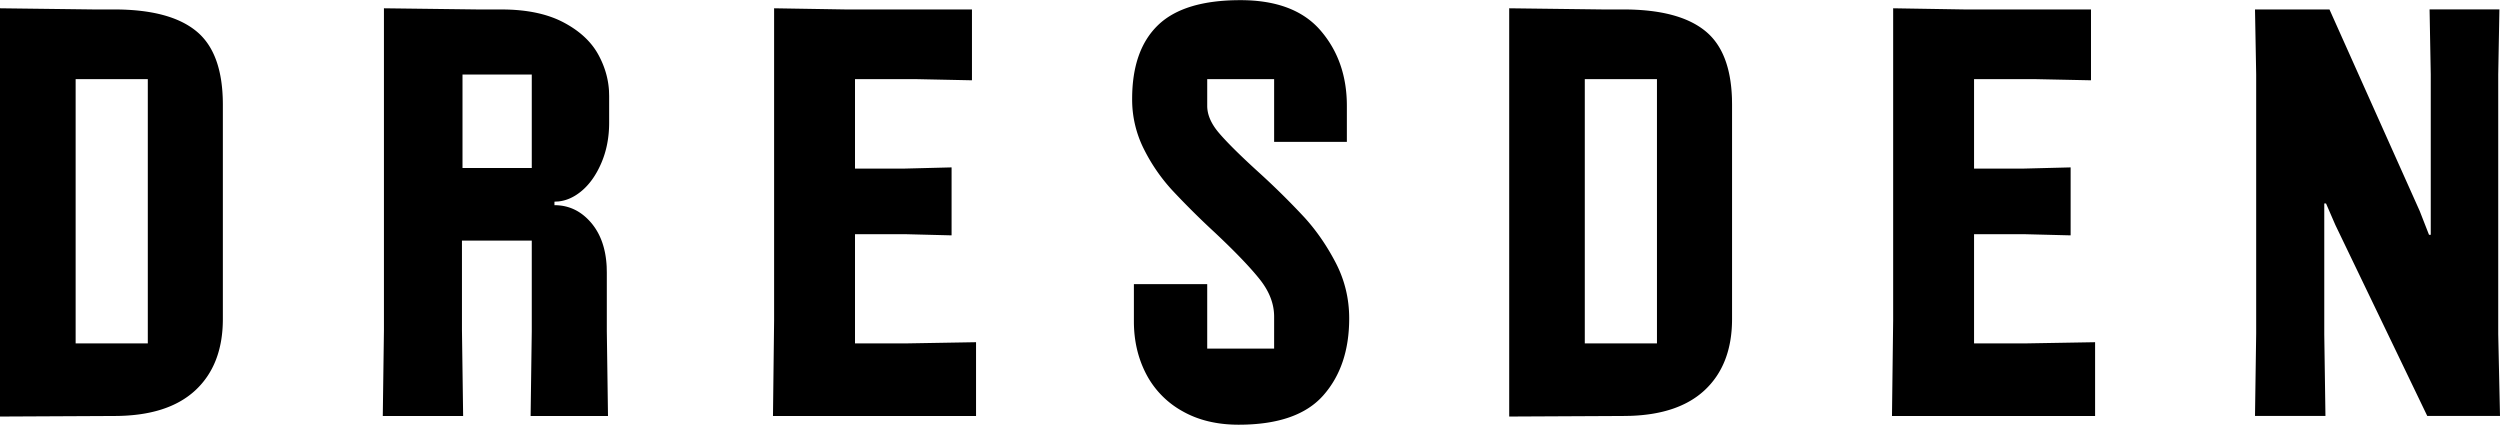
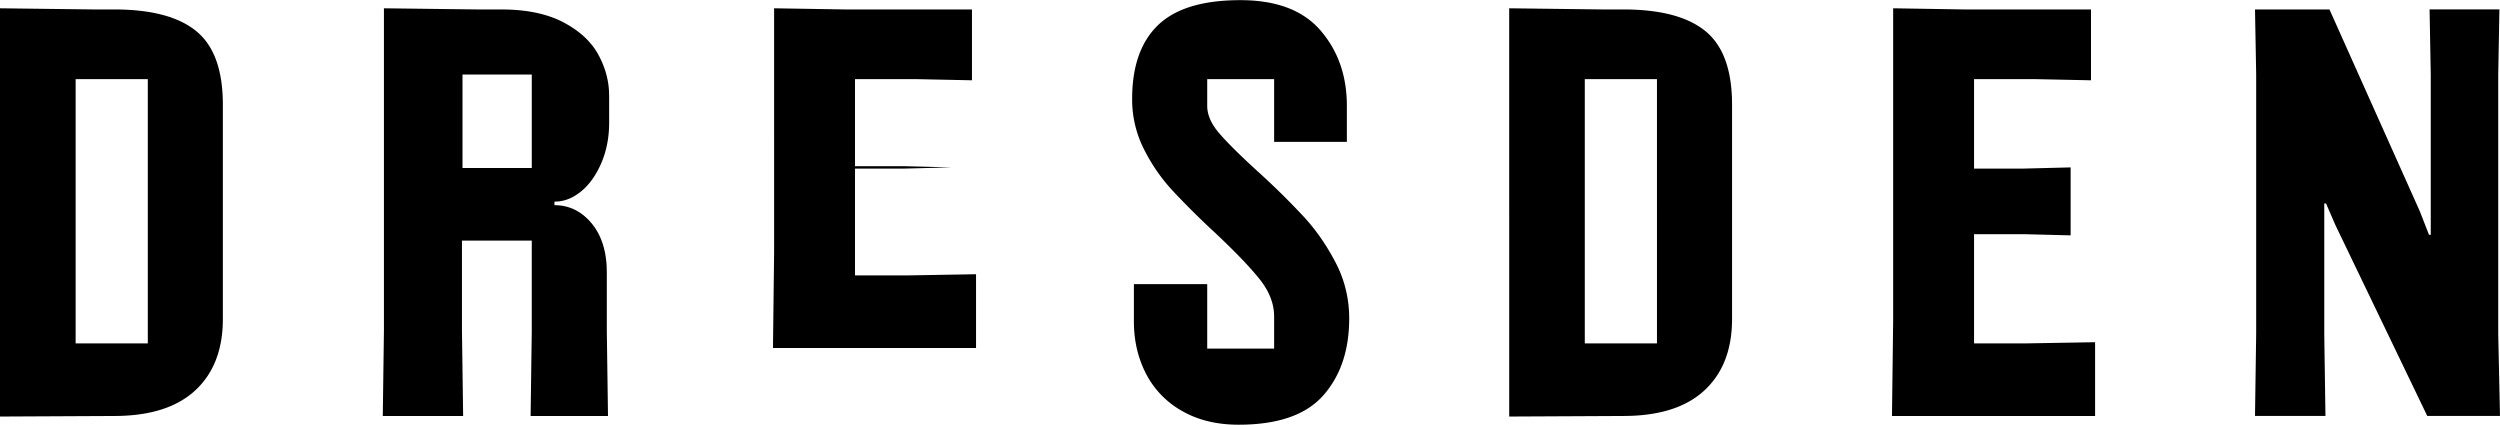
<svg xmlns="http://www.w3.org/2000/svg" width="153px" height="26px" viewBox="0 0 106 18">
-   <path fill="currentColor" fill-rule="nonzero" d="M52.592 0c1.53 0 2.665.43 3.405 1.293.74.862 1.11 1.925 1.11 3.189v1.526h-3.084V3.35h-2.837v1.133c0 .377.168.763.506 1.157.337.394.884.936 1.64 1.625a32.371 32.371 0 0 1 1.974 1.945c.51.559.954 1.203 1.333 1.933.378.731.567 1.515.567 2.352 0 1.346-.366 2.434-1.098 3.262-.732.83-1.929 1.244-3.59 1.244-.921 0-1.719-.193-2.393-.579a3.814 3.814 0 0 1-1.53-1.575c-.345-.665-.518-1.408-.518-2.229v-1.576h3.109v2.733h2.837V13.42c0-.542-.201-1.067-.604-1.576-.404-.509-1.033-1.165-1.888-1.97a34.677 34.677 0 0 1-1.825-1.81 7.582 7.582 0 0 1-1.21-1.76 4.656 4.656 0 0 1-.493-2.118c0-1.379.366-2.421 1.098-3.127C49.833.353 50.997 0 52.592 0ZM63.99.345l3.947.049h.888c1.579 0 2.742.308 3.49.924.703.576 1.076 1.525 1.12 2.845l.004.269v9.087c0 1.297-.392 2.307-1.173 3.029-.73.674-1.776 1.033-3.143 1.078l-.298.005-4.835.024V.345ZM0 .345l3.947.049h.889c1.578 0 2.742.308 3.49.924.75.615 1.123 1.653 1.123 3.114v9.087c0 1.297-.392 2.307-1.172 3.029-.782.722-1.928 1.083-3.441 1.083L0 17.655V.345Zm16.28 0 4.021.05h.962c1.053 0 1.926.18 2.617.541.69.361 1.187.821 1.491 1.378.267.489.417.996.45 1.522l.007.227v1.133c0 .623-.11 1.194-.333 1.712-.222.516-.51.92-.863 1.206-.303.246-.621.386-.955.421l-.168.009v.149c.625 0 1.151.258 1.58.775.384.466.595 1.074.634 1.825l.006.256v2.486l.05 3.596h-3.281l.049-3.596v-3.841h-2.96v3.793l.05 3.644H16.23l.049-3.644V.345Zm82.49.05 3.825 8.544.395 1.01h.074V3.151l-.05-2.758h2.961l-.05 2.758V14.16L106 17.63h-3.084l-3.898-8.1-.395-.911h-.074v5.564l.05 3.447h-2.987l.05-3.496V3.152l-.05-2.758h3.159Zm-18.5-.05 3.009.049h5.379v3.004l-2.369-.049H83.7v3.792h2.121l1.974-.05v2.882l-1.974-.05H83.7v4.63h2.22l2.912-.05v3.128H80.22l.05-4.063V.345Zm-47.448 0 3.01.049h5.379v3.004l-2.369-.049h-2.59v3.792h2.121l1.974-.05v2.882l-1.974-.05h-2.121v4.63h2.22l2.912-.05v3.128h-8.61l.048-4.063V.345Zm37.433 3.004h-3.06v11.204h3.06V3.35Zm-63.989 0H3.207v11.204h3.06V3.35Zm16.28-.196H19.61v3.963h2.937V3.153Z" />
+   <path fill="currentColor" fill-rule="nonzero" d="M52.592 0c1.53 0 2.665.43 3.405 1.293.74.862 1.11 1.925 1.11 3.189v1.526h-3.084V3.35h-2.837v1.133c0 .377.168.763.506 1.157.337.394.884.936 1.64 1.625a32.371 32.371 0 0 1 1.974 1.945c.51.559.954 1.203 1.333 1.933.378.731.567 1.515.567 2.352 0 1.346-.366 2.434-1.098 3.262-.732.83-1.929 1.244-3.59 1.244-.921 0-1.719-.193-2.393-.579a3.814 3.814 0 0 1-1.53-1.575c-.345-.665-.518-1.408-.518-2.229v-1.576h3.109v2.733h2.837V13.42c0-.542-.201-1.067-.604-1.576-.404-.509-1.033-1.165-1.888-1.97a34.677 34.677 0 0 1-1.825-1.81 7.582 7.582 0 0 1-1.21-1.76 4.656 4.656 0 0 1-.493-2.118c0-1.379.366-2.421 1.098-3.127C49.833.353 50.997 0 52.592 0ZM63.99.345l3.947.049h.888c1.579 0 2.742.308 3.49.924.703.576 1.076 1.525 1.12 2.845l.004.269v9.087c0 1.297-.392 2.307-1.173 3.029-.73.674-1.776 1.033-3.143 1.078l-.298.005-4.835.024V.345ZM0 .345l3.947.049h.889c1.578 0 2.742.308 3.49.924.75.615 1.123 1.653 1.123 3.114v9.087c0 1.297-.392 2.307-1.172 3.029-.782.722-1.928 1.083-3.441 1.083L0 17.655V.345Zm16.28 0 4.021.05h.962c1.053 0 1.926.18 2.617.541.69.361 1.187.821 1.491 1.378.267.489.417.996.45 1.522l.007.227v1.133c0 .623-.11 1.194-.333 1.712-.222.516-.51.92-.863 1.206-.303.246-.621.386-.955.421l-.168.009v.149c.625 0 1.151.258 1.58.775.384.466.595 1.074.634 1.825l.006.256v2.486l.05 3.596h-3.281l.049-3.596v-3.841h-2.96v3.793l.05 3.644H16.23l.049-3.644V.345Zm82.49.05 3.825 8.544.395 1.01h.074V3.151l-.05-2.758h2.961l-.05 2.758V14.16L106 17.63h-3.084l-3.898-8.1-.395-.911h-.074v5.564l.05 3.447h-2.987l.05-3.496V3.152l-.05-2.758h3.159Zm-18.5-.05 3.009.049h5.379v3.004l-2.369-.049H83.7v3.792h2.121l1.974-.05v2.882l-1.974-.05H83.7v4.63h2.22l2.912-.05v3.128H80.22l.05-4.063V.345Zm-47.448 0 3.01.049h5.379v3.004l-2.369-.049h-2.59v3.792h2.121l1.974-.05l-1.974-.05h-2.121v4.63h2.22l2.912-.05v3.128h-8.61l.048-4.063V.345Zm37.433 3.004h-3.06v11.204h3.06V3.35Zm-63.989 0H3.207v11.204h3.06V3.35Zm16.28-.196H19.61v3.963h2.937V3.153Z" />
</svg>